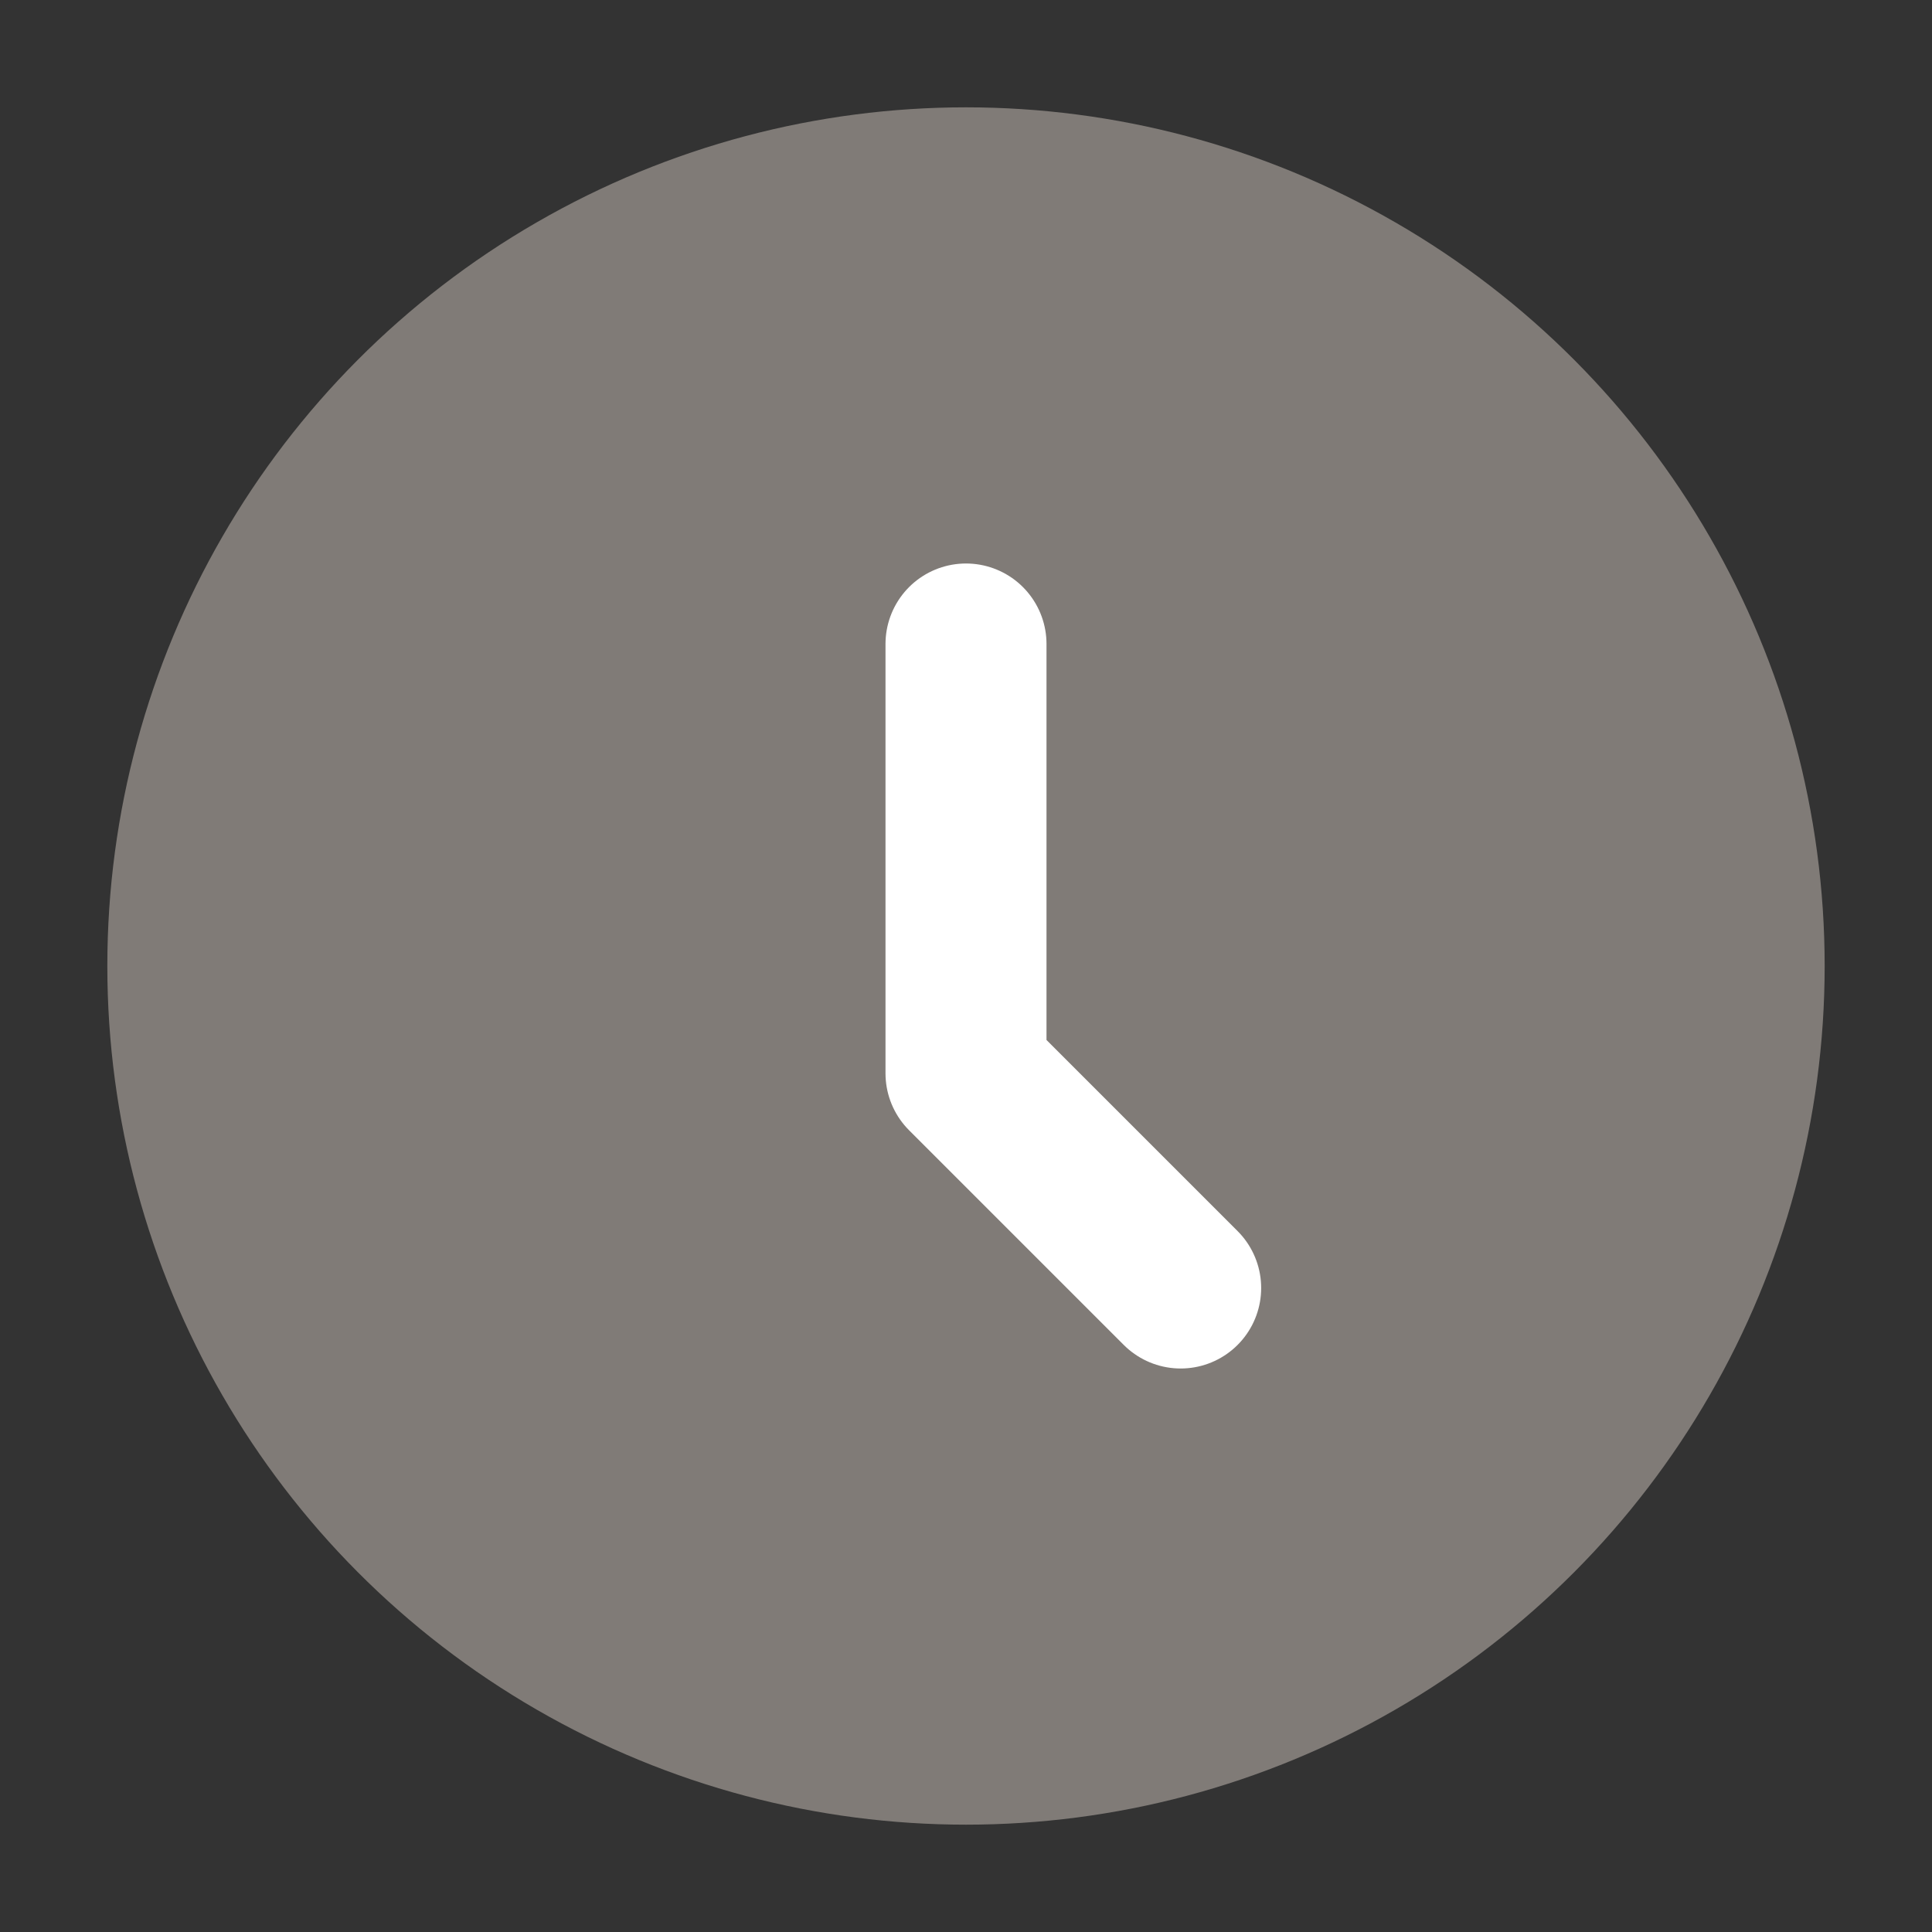
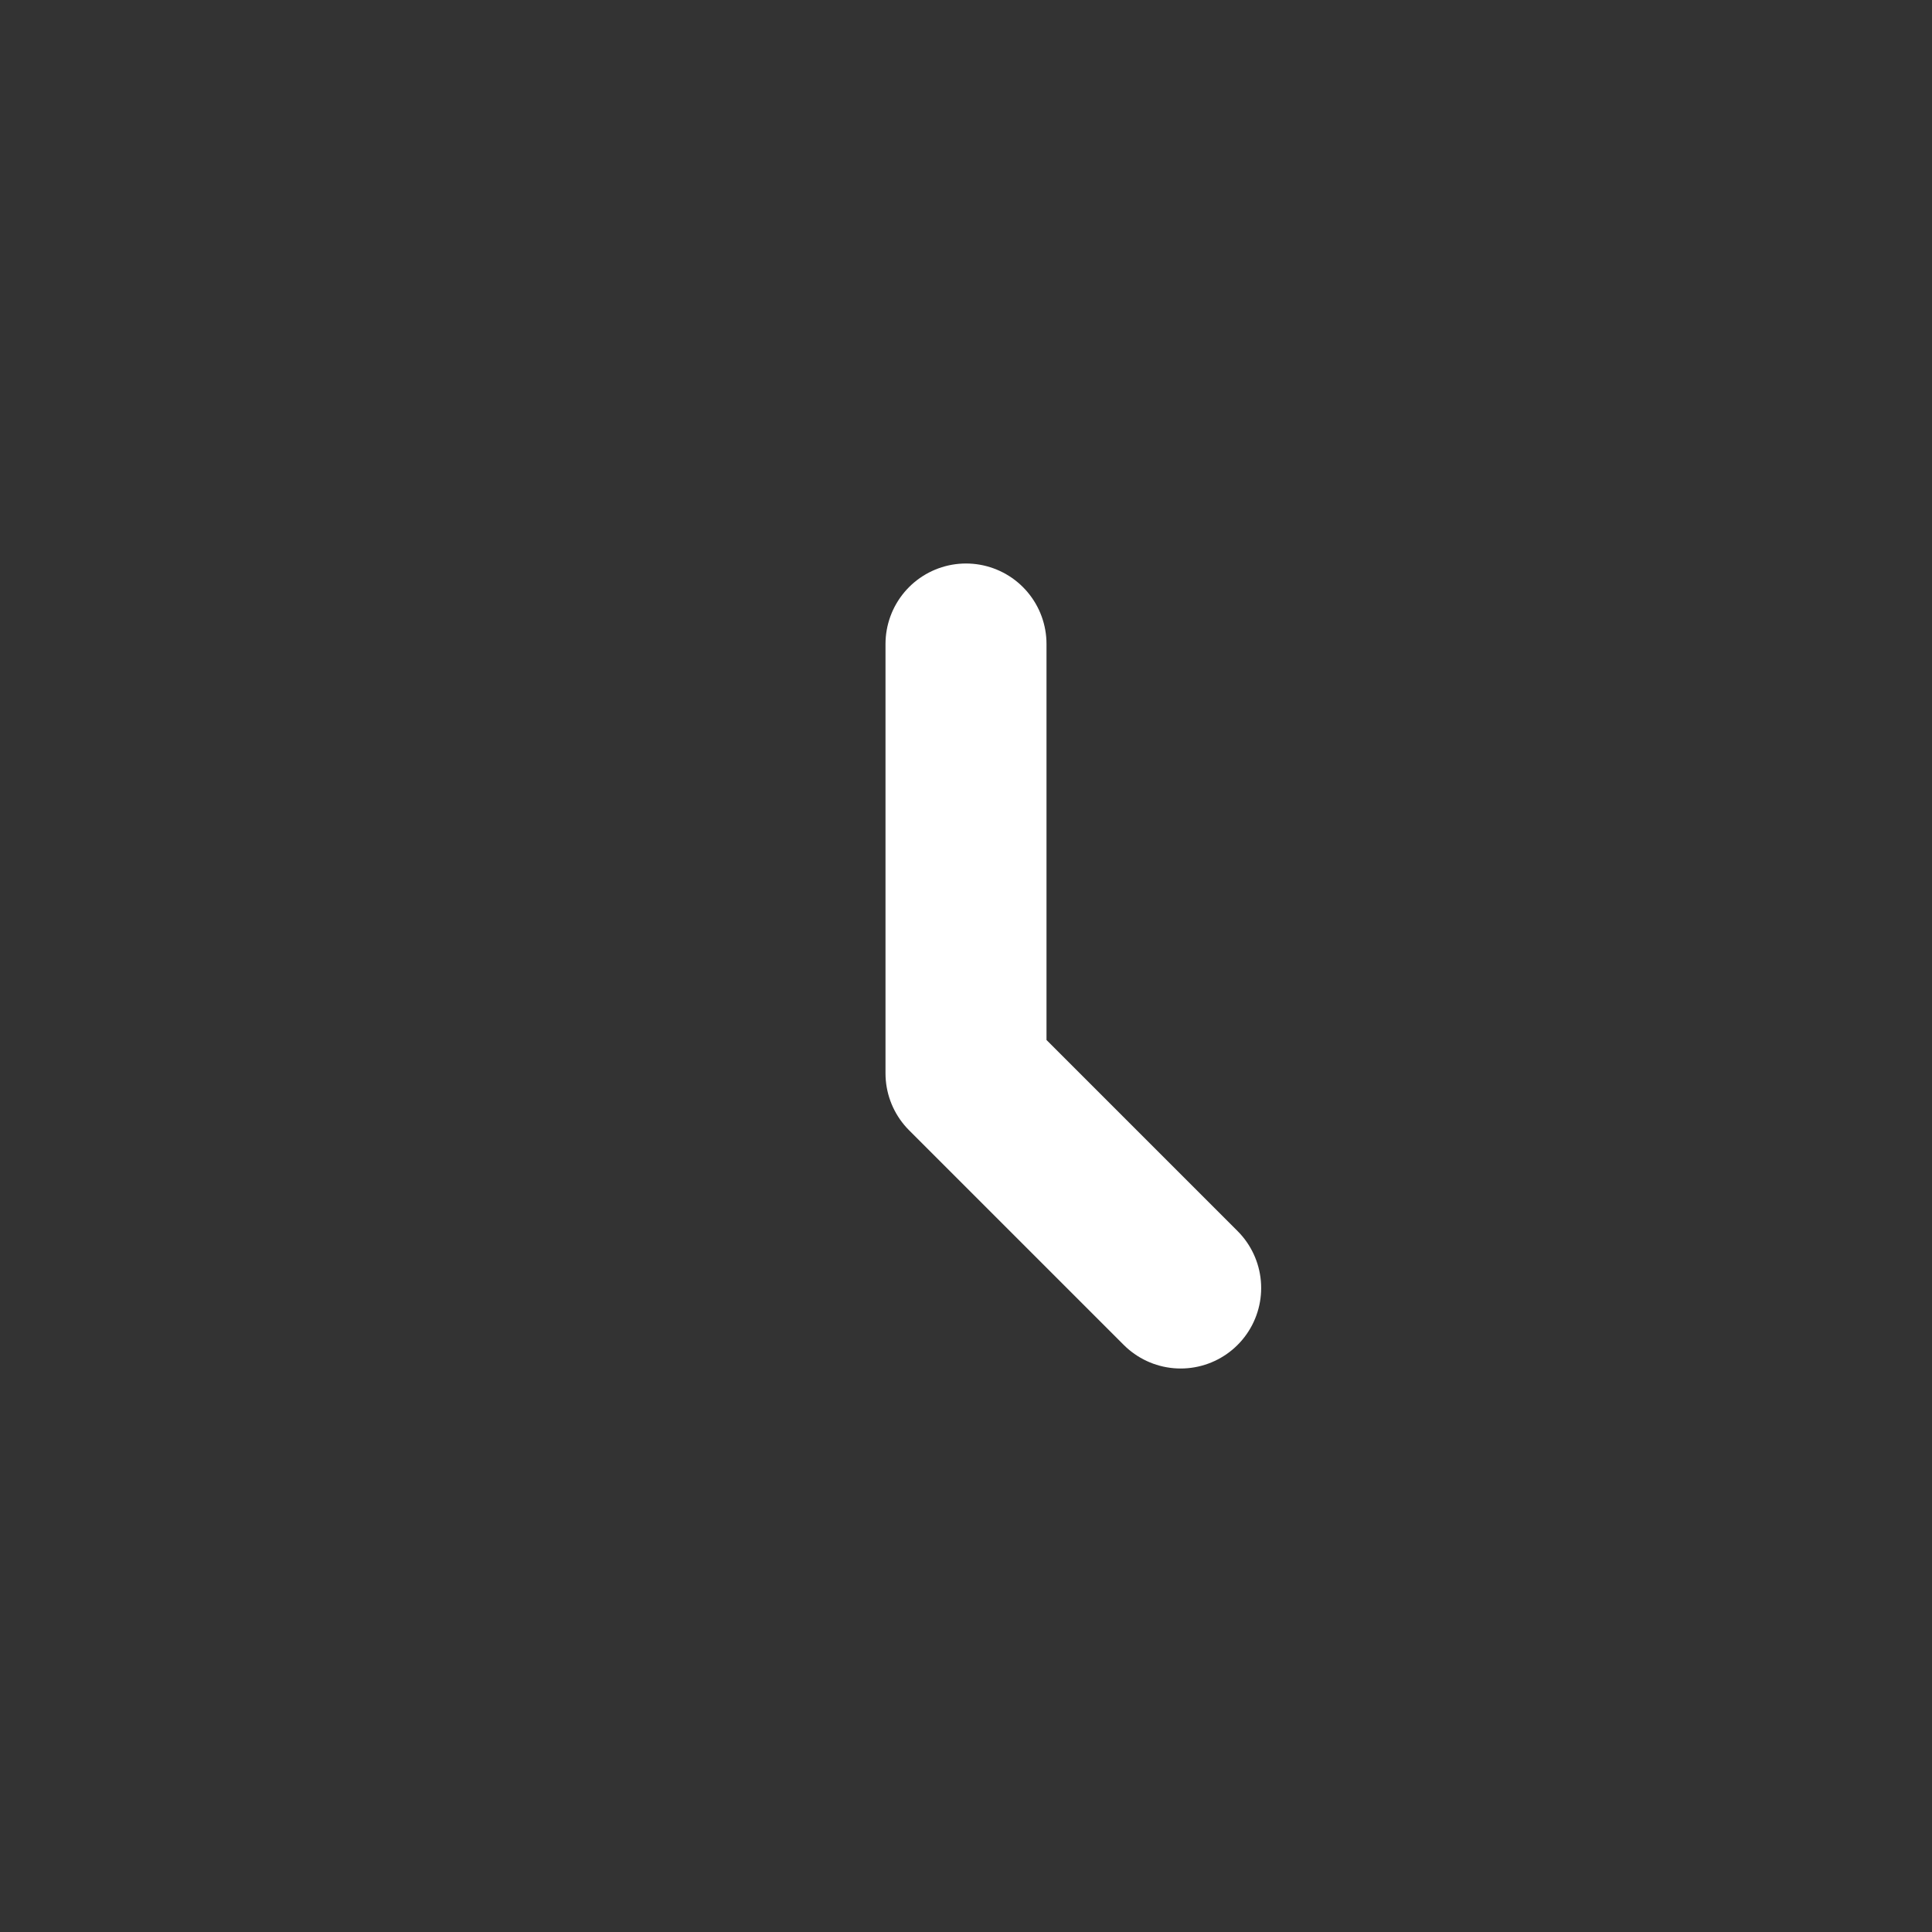
<svg xmlns="http://www.w3.org/2000/svg" width="18" height="18" viewBox="0 0 18 18" fill="none">
  <rect x="0" y="0" width="18" height="18" fill="#333333" stroke="none" />
-   <circle cx="9" cy="9" r="8" fill="#807B77" />
  <path d="M9 6V10L11 12" stroke="white" stroke-width="1.5" stroke-linecap="round" stroke-linejoin="round" />
</svg>